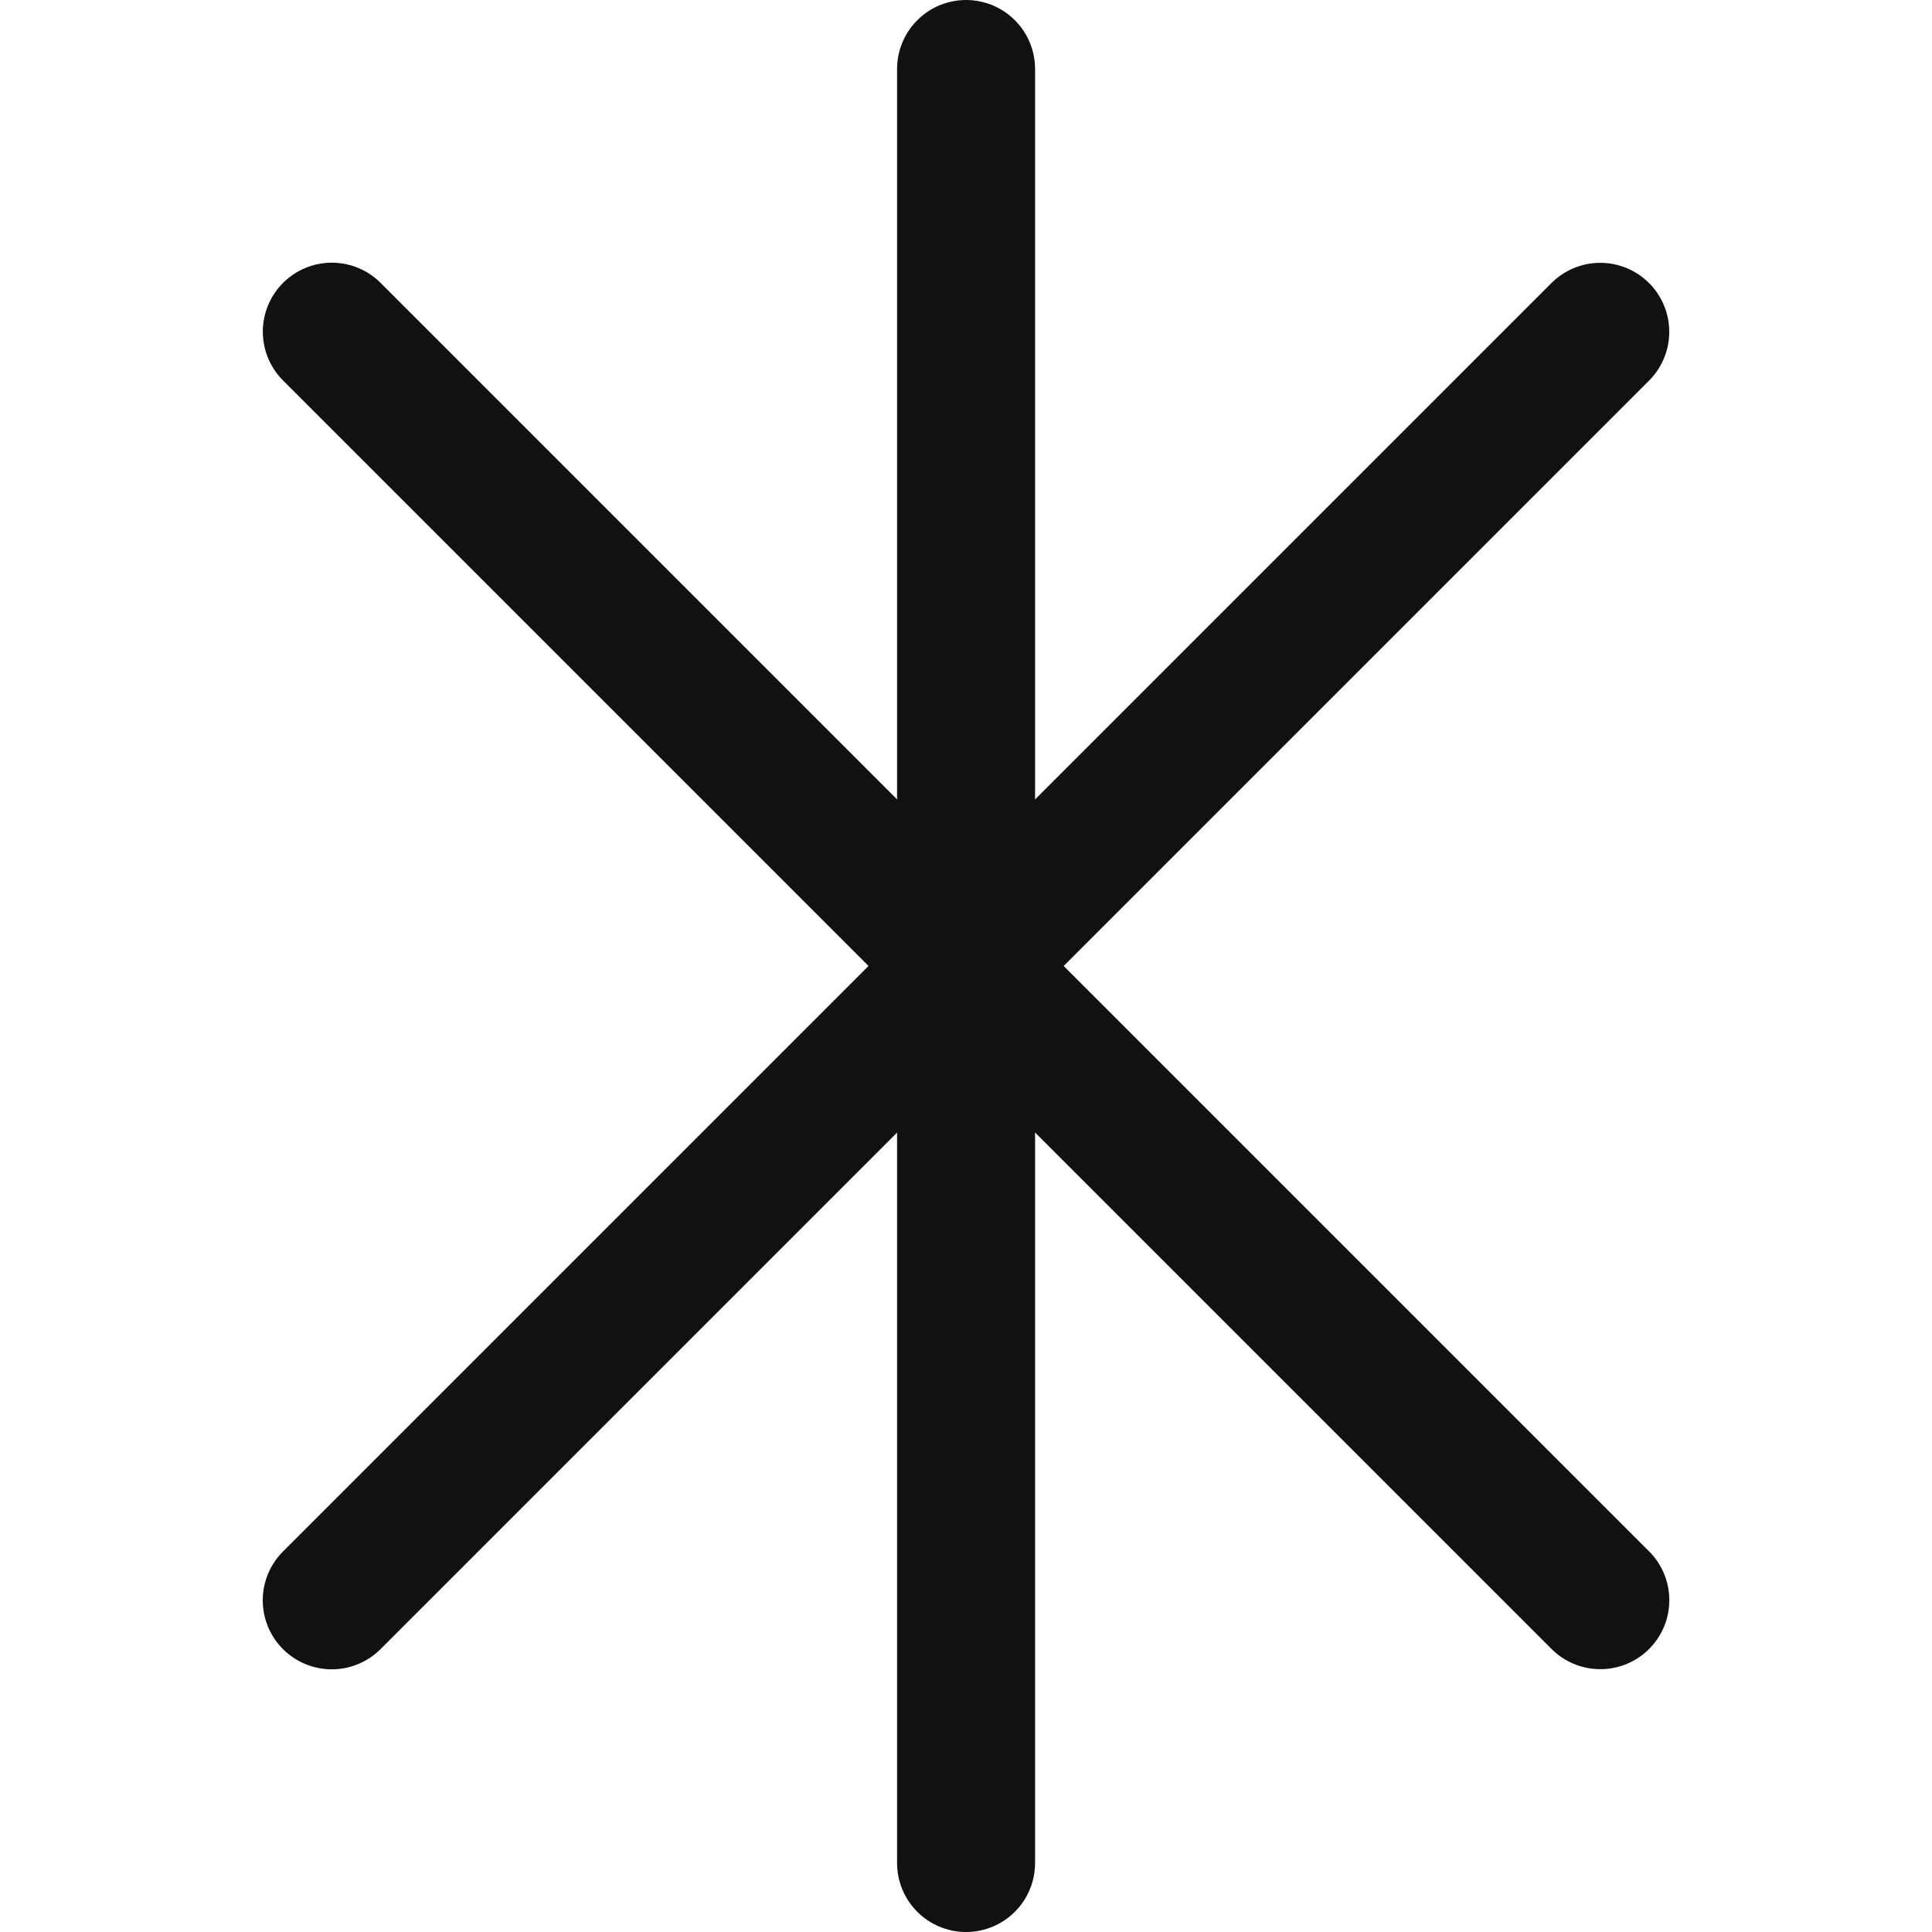
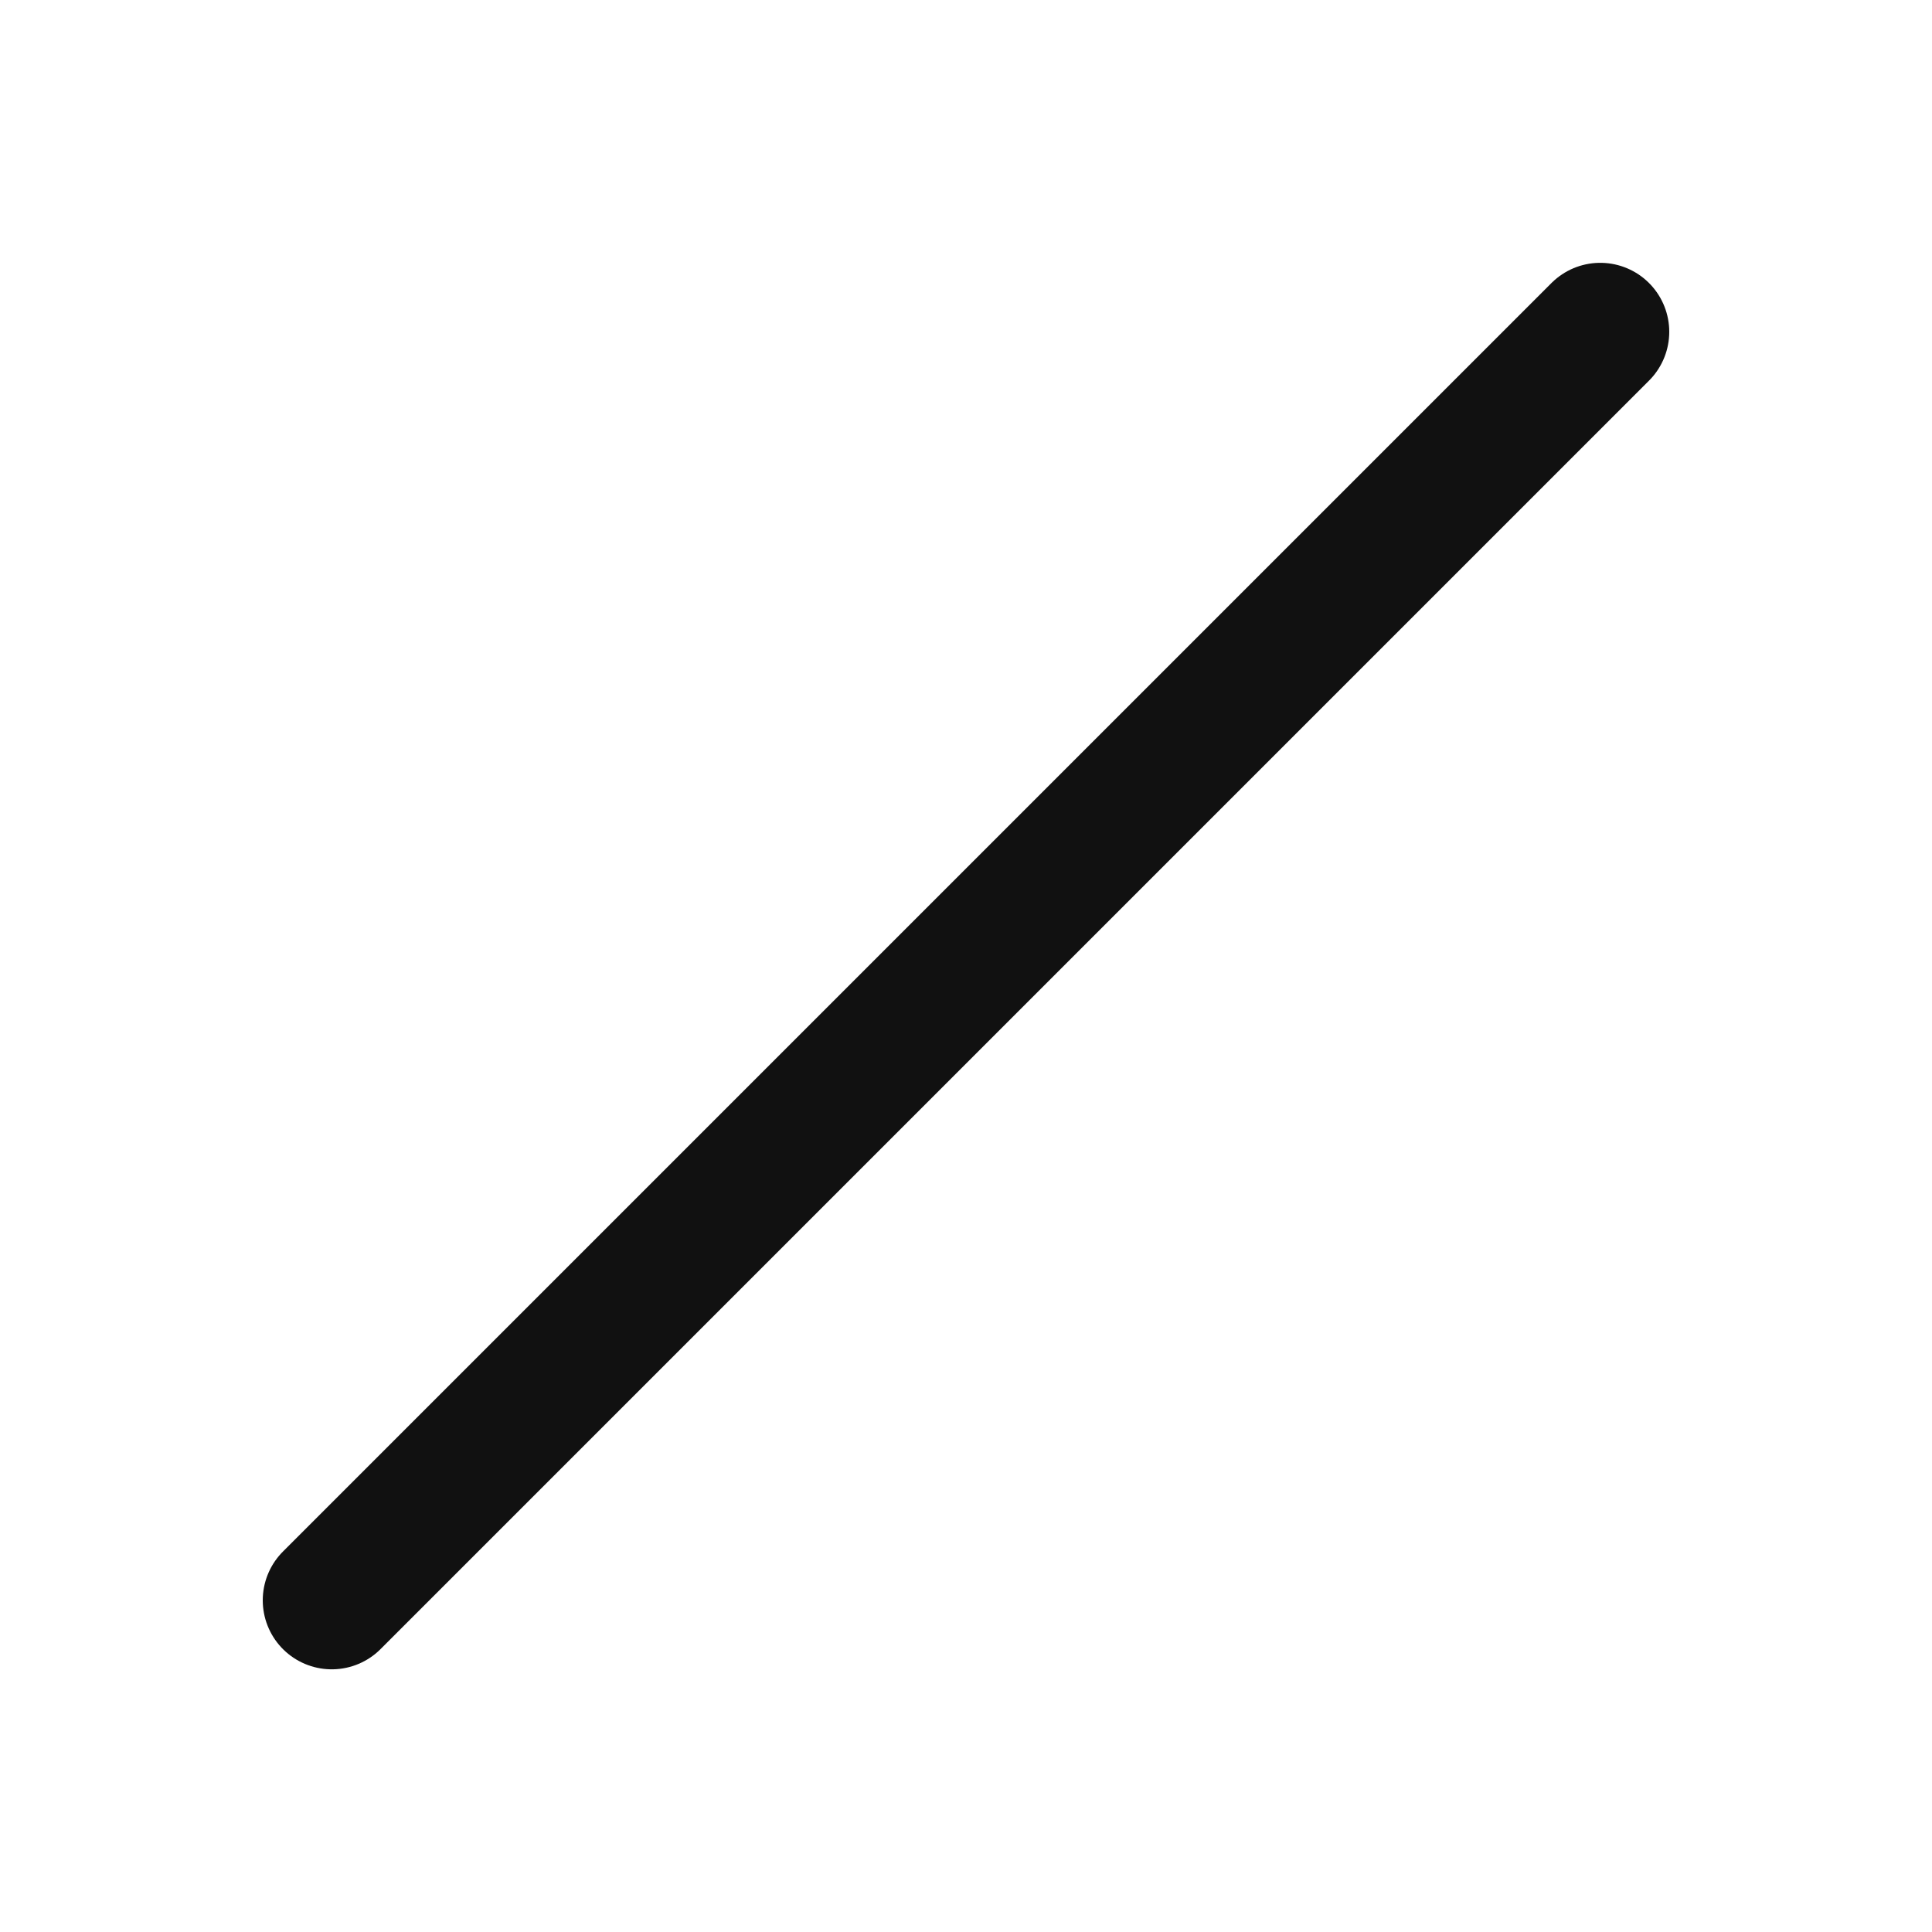
<svg xmlns="http://www.w3.org/2000/svg" width="28" height="28" viewBox="0 0 28 28" fill="none">
  <path d="M4.808 23.193L23.192 4.809" stroke="#111111" stroke-width="2" stroke-linecap="round" />
-   <path d="M4.809 4.807L23.193 23.191" stroke="#111111" stroke-width="2" stroke-linecap="round" />
-   <path d="M14.001 1L14.001 27" stroke="#111111" stroke-width="2" stroke-linecap="round" />
</svg>